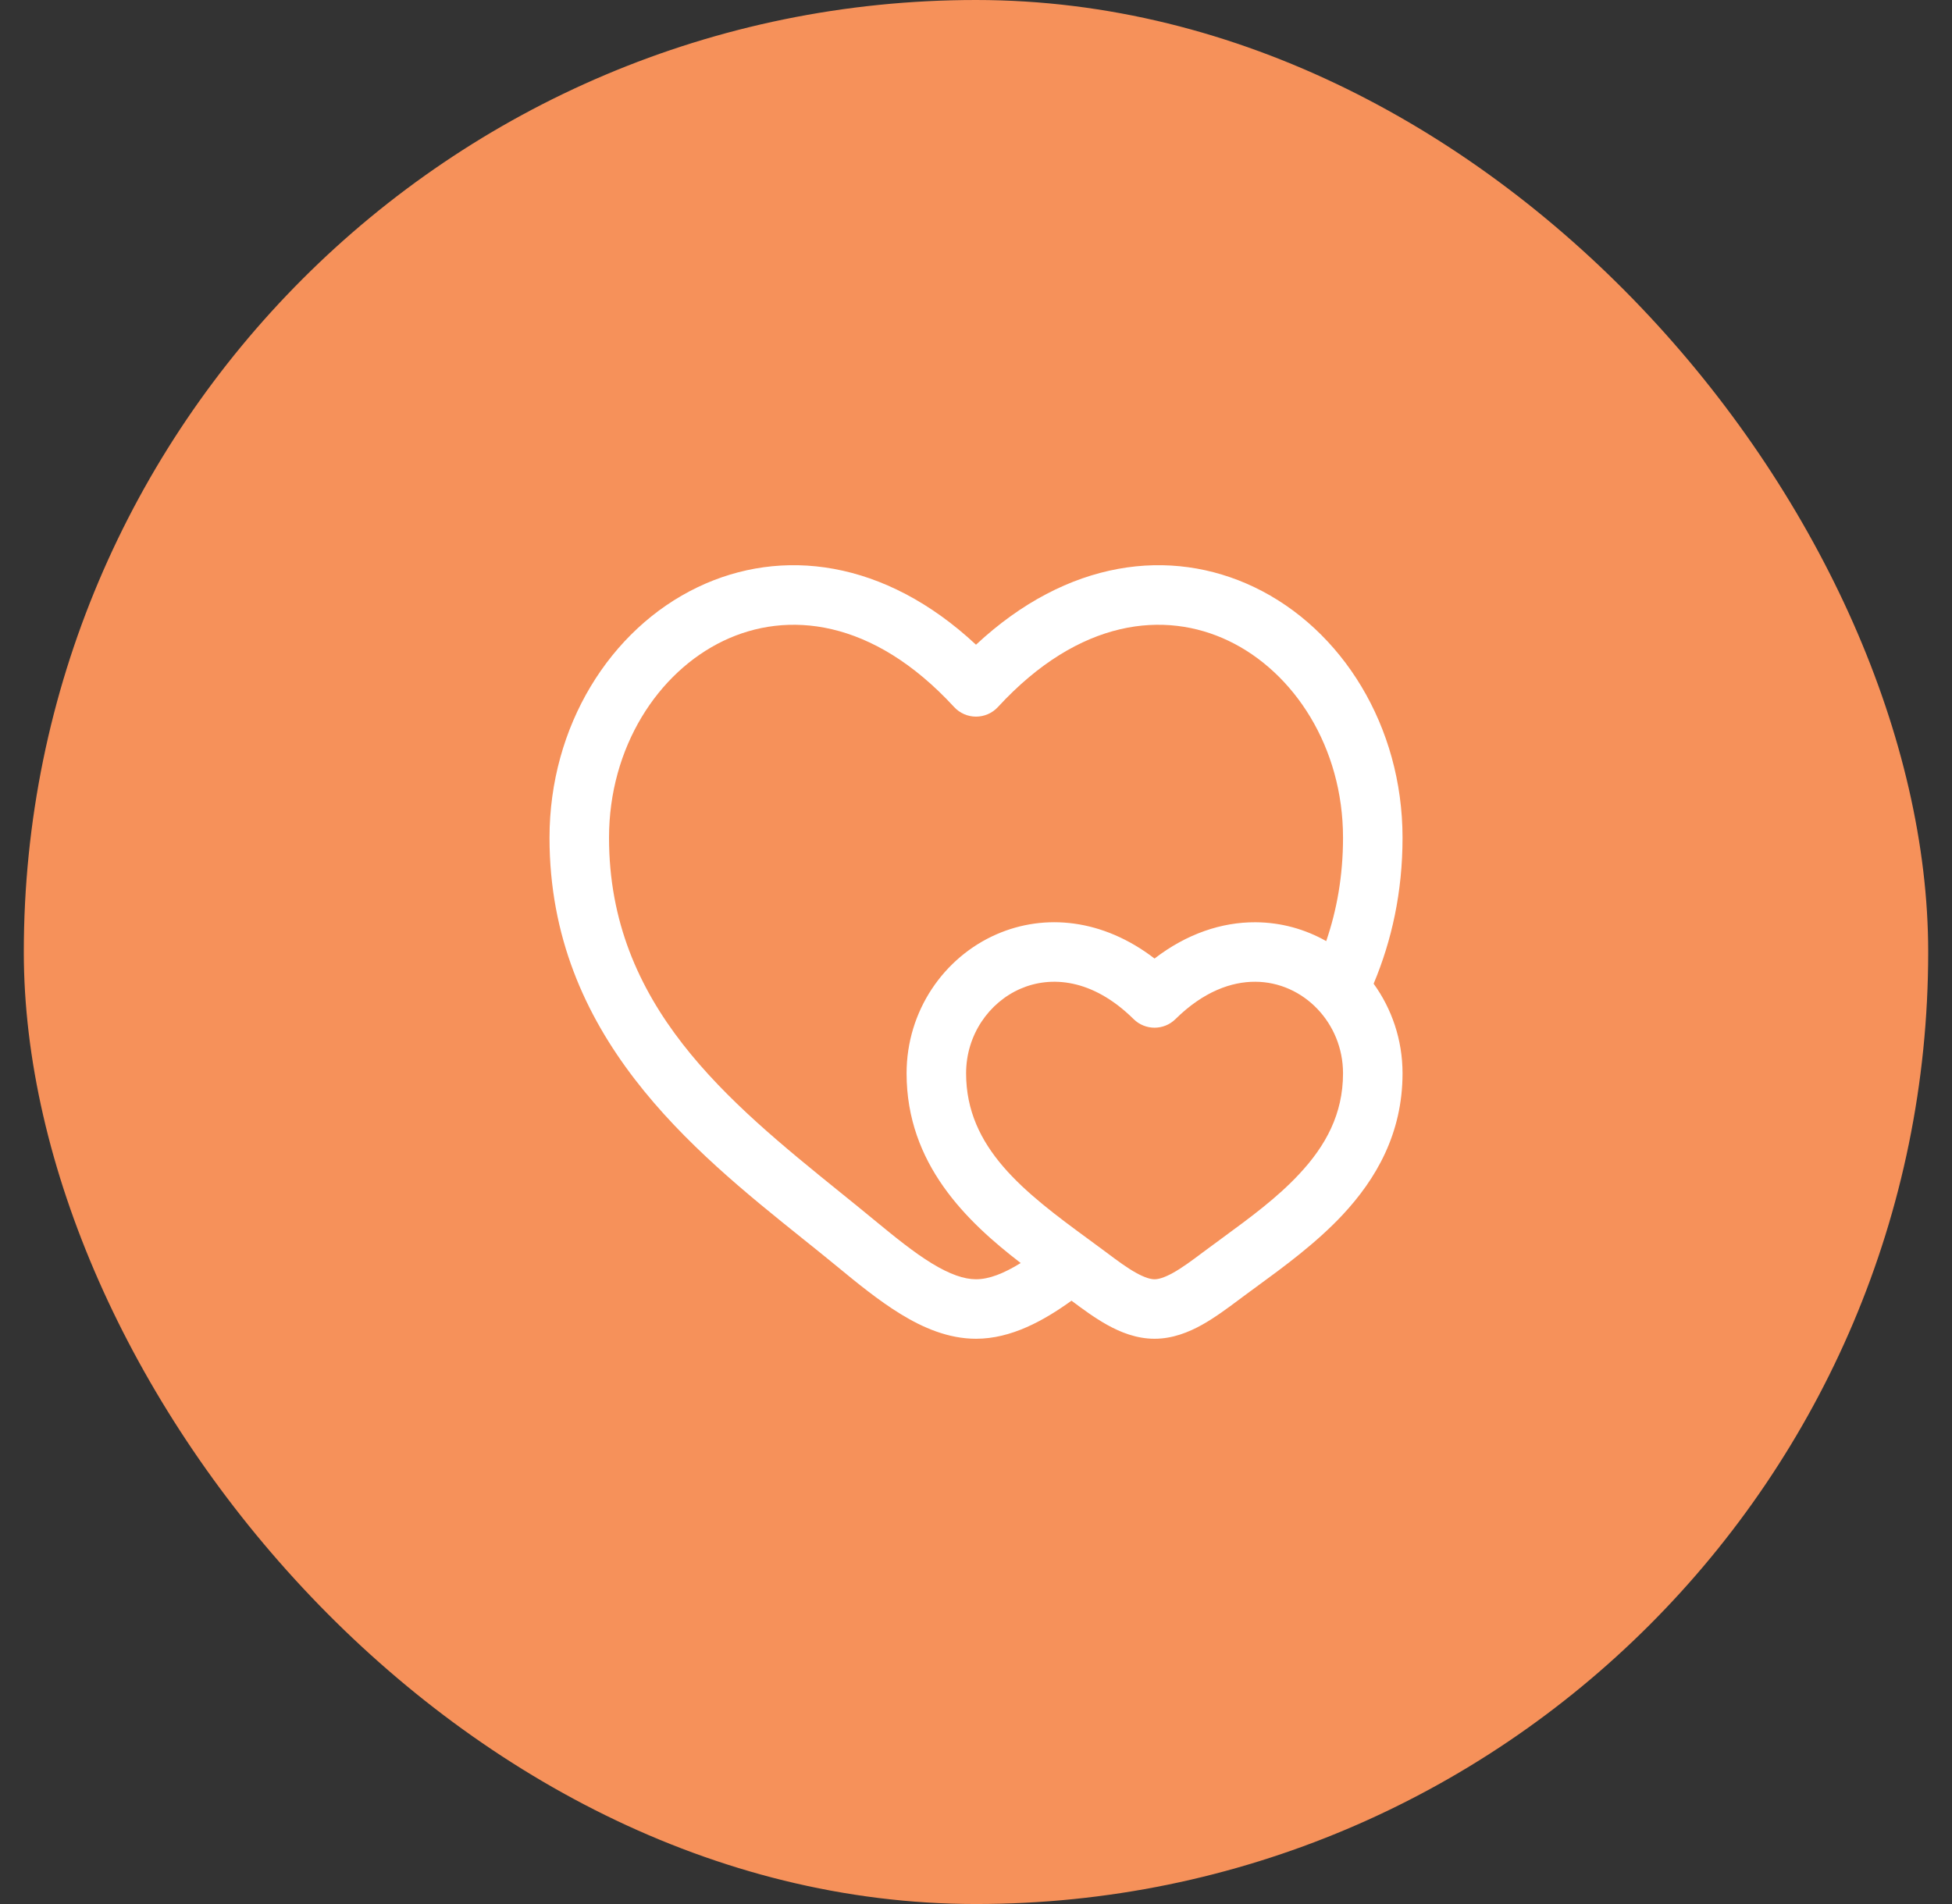
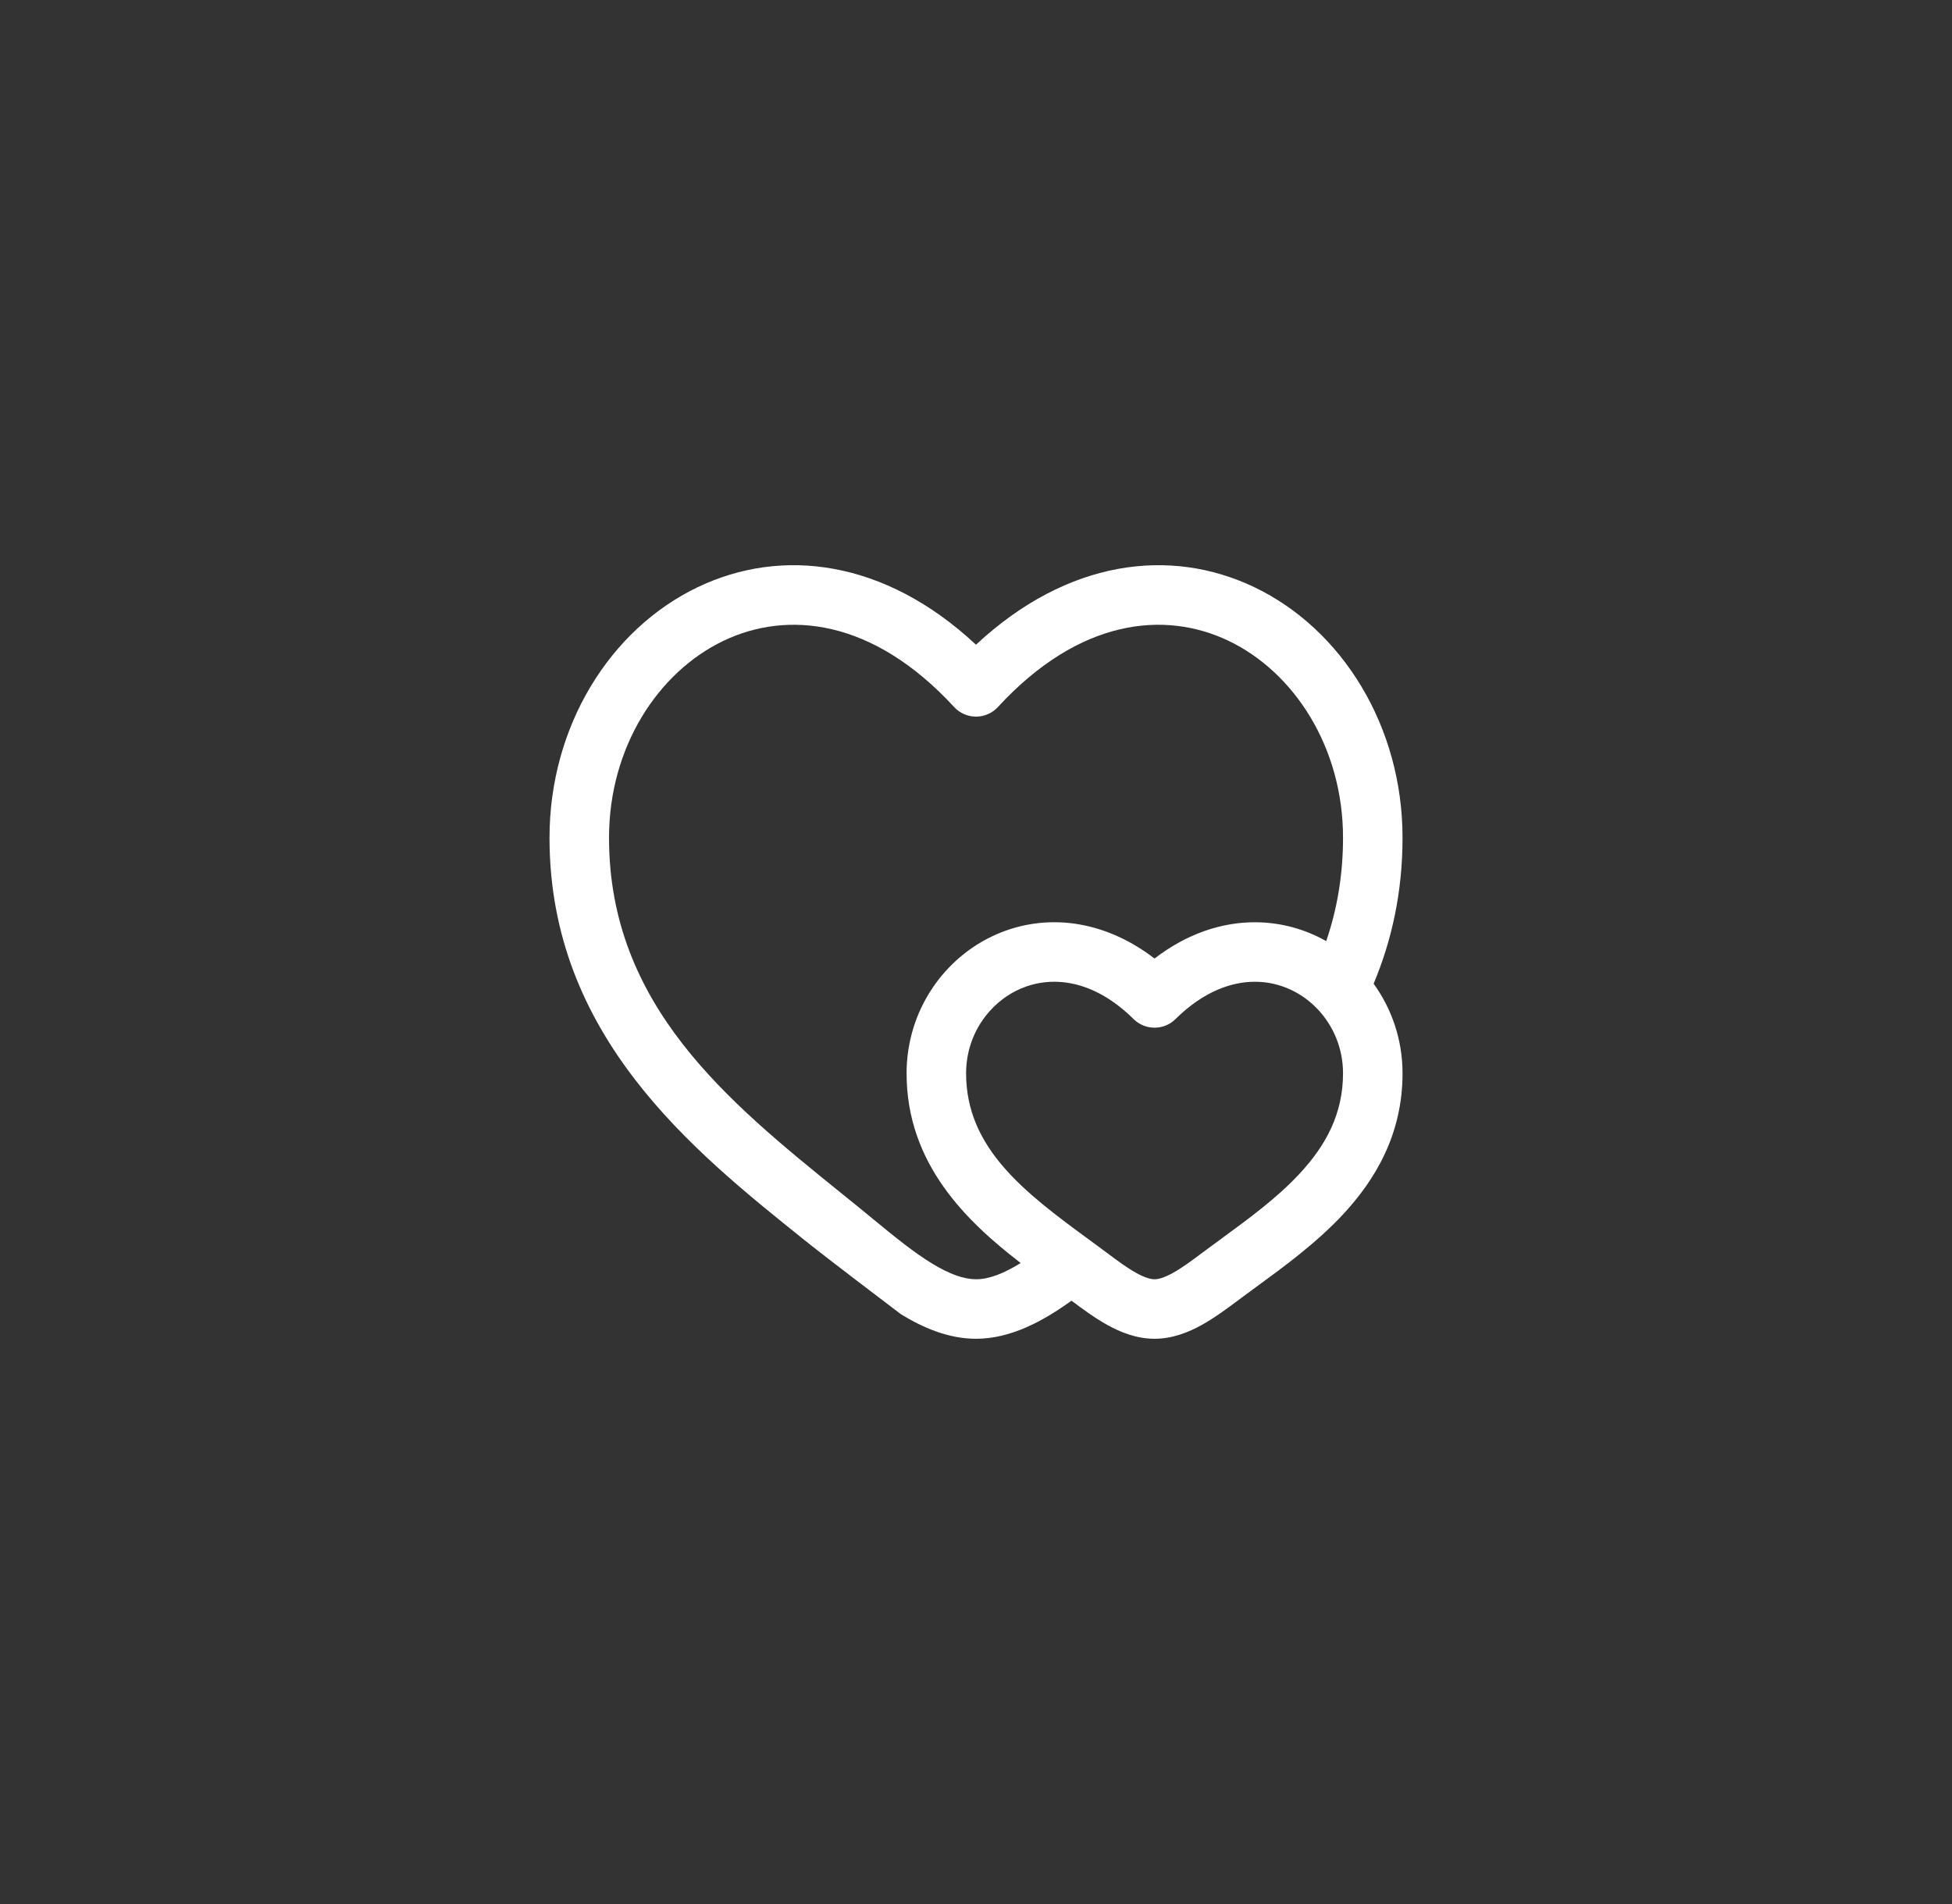
<svg xmlns="http://www.w3.org/2000/svg" width="41" height="40" viewBox="0 0 41 40" fill="none">
  <rect x="0" y="0" width="41" height="40" fill="#333333" stroke="none" />
-   <rect x="0.5" width="40" height="40" rx="20" fill="#F6915A" />
-   <path fill-rule="evenodd" clip-rule="evenodd" d="M15.197 13.462C13.819 14.121 12.792 15.699 12.792 17.599C12.792 21.121 15.291 23.142 17.656 25.055C17.895 25.248 18.133 25.44 18.366 25.633C18.805 25.994 19.195 26.311 19.572 26.541C19.95 26.772 20.25 26.875 20.5 26.875C20.77 26.875 21.074 26.759 21.439 26.534C20.304 25.661 19.042 24.451 19.042 22.549C19.042 21.238 19.823 20.11 20.936 19.626C21.944 19.188 23.16 19.3 24.25 20.137C24.928 19.616 25.66 19.371 26.373 19.375C26.91 19.378 27.416 19.522 27.856 19.771C28.08 19.116 28.209 18.397 28.209 17.599C28.209 15.699 27.182 14.121 25.804 13.462C24.473 12.826 22.678 12.987 20.96 14.854C20.842 14.982 20.675 15.055 20.5 15.055C20.326 15.055 20.159 14.982 20.041 14.854C18.322 12.987 16.527 12.826 15.197 13.462ZM28.852 20.666C29.233 21.193 29.459 21.845 29.459 22.549C29.459 23.814 28.901 24.771 28.201 25.521C27.646 26.115 26.964 26.614 26.385 27.037C26.257 27.131 26.133 27.221 26.018 27.308C25.785 27.482 25.518 27.681 25.244 27.834C24.968 27.987 24.63 28.125 24.25 28.125C23.87 28.125 23.532 27.987 23.257 27.834C22.991 27.686 22.733 27.495 22.506 27.325C21.918 27.748 21.237 28.125 20.5 28.125C19.918 28.125 19.384 27.892 18.921 27.608C18.456 27.324 17.998 26.949 17.571 26.597C17.345 26.411 17.107 26.22 16.861 26.023C14.543 24.163 11.542 21.755 11.542 17.599C11.542 15.262 12.807 13.219 14.658 12.334C16.415 11.494 18.577 11.751 20.5 13.544C22.423 11.751 24.585 11.494 26.343 12.334C28.194 13.219 29.459 15.262 29.459 17.599C29.459 18.741 29.233 19.756 28.852 20.666ZM21.434 20.772C20.772 21.06 20.292 21.742 20.292 22.549C20.292 24.118 21.516 25.048 22.871 26.04C22.992 26.129 23.114 26.218 23.233 26.307C23.476 26.49 23.676 26.637 23.864 26.741C24.052 26.845 24.172 26.875 24.25 26.875C24.329 26.875 24.449 26.845 24.637 26.741C24.825 26.637 25.025 26.49 25.268 26.307C25.407 26.203 25.547 26.101 25.686 25.999C26.258 25.579 26.821 25.167 27.287 24.667C27.846 24.07 28.209 23.403 28.209 22.549C28.209 22.019 28.002 21.543 27.671 21.196C27.333 20.842 26.87 20.627 26.367 20.625C25.871 20.622 25.28 20.826 24.689 21.41C24.446 21.65 24.055 21.65 23.811 21.41C22.943 20.552 22.065 20.498 21.434 20.772Z" fill="white" />
+   <path fill-rule="evenodd" clip-rule="evenodd" d="M15.197 13.462C13.819 14.121 12.792 15.699 12.792 17.599C12.792 21.121 15.291 23.142 17.656 25.055C17.895 25.248 18.133 25.44 18.366 25.633C18.805 25.994 19.195 26.311 19.572 26.541C19.95 26.772 20.25 26.875 20.5 26.875C20.77 26.875 21.074 26.759 21.439 26.534C20.304 25.661 19.042 24.451 19.042 22.549C19.042 21.238 19.823 20.11 20.936 19.626C21.944 19.188 23.16 19.3 24.25 20.137C24.928 19.616 25.66 19.371 26.373 19.375C26.91 19.378 27.416 19.522 27.856 19.771C28.08 19.116 28.209 18.397 28.209 17.599C28.209 15.699 27.182 14.121 25.804 13.462C24.473 12.826 22.678 12.987 20.96 14.854C20.842 14.982 20.675 15.055 20.5 15.055C20.326 15.055 20.159 14.982 20.041 14.854C18.322 12.987 16.527 12.826 15.197 13.462ZM28.852 20.666C29.233 21.193 29.459 21.845 29.459 22.549C29.459 23.814 28.901 24.771 28.201 25.521C27.646 26.115 26.964 26.614 26.385 27.037C26.257 27.131 26.133 27.221 26.018 27.308C25.785 27.482 25.518 27.681 25.244 27.834C24.968 27.987 24.63 28.125 24.25 28.125C23.87 28.125 23.532 27.987 23.257 27.834C22.991 27.686 22.733 27.495 22.506 27.325C21.918 27.748 21.237 28.125 20.5 28.125C19.918 28.125 19.384 27.892 18.921 27.608C17.345 26.411 17.107 26.22 16.861 26.023C14.543 24.163 11.542 21.755 11.542 17.599C11.542 15.262 12.807 13.219 14.658 12.334C16.415 11.494 18.577 11.751 20.5 13.544C22.423 11.751 24.585 11.494 26.343 12.334C28.194 13.219 29.459 15.262 29.459 17.599C29.459 18.741 29.233 19.756 28.852 20.666ZM21.434 20.772C20.772 21.06 20.292 21.742 20.292 22.549C20.292 24.118 21.516 25.048 22.871 26.04C22.992 26.129 23.114 26.218 23.233 26.307C23.476 26.49 23.676 26.637 23.864 26.741C24.052 26.845 24.172 26.875 24.25 26.875C24.329 26.875 24.449 26.845 24.637 26.741C24.825 26.637 25.025 26.49 25.268 26.307C25.407 26.203 25.547 26.101 25.686 25.999C26.258 25.579 26.821 25.167 27.287 24.667C27.846 24.07 28.209 23.403 28.209 22.549C28.209 22.019 28.002 21.543 27.671 21.196C27.333 20.842 26.87 20.627 26.367 20.625C25.871 20.622 25.28 20.826 24.689 21.41C24.446 21.65 24.055 21.65 23.811 21.41C22.943 20.552 22.065 20.498 21.434 20.772Z" fill="white" />
</svg>